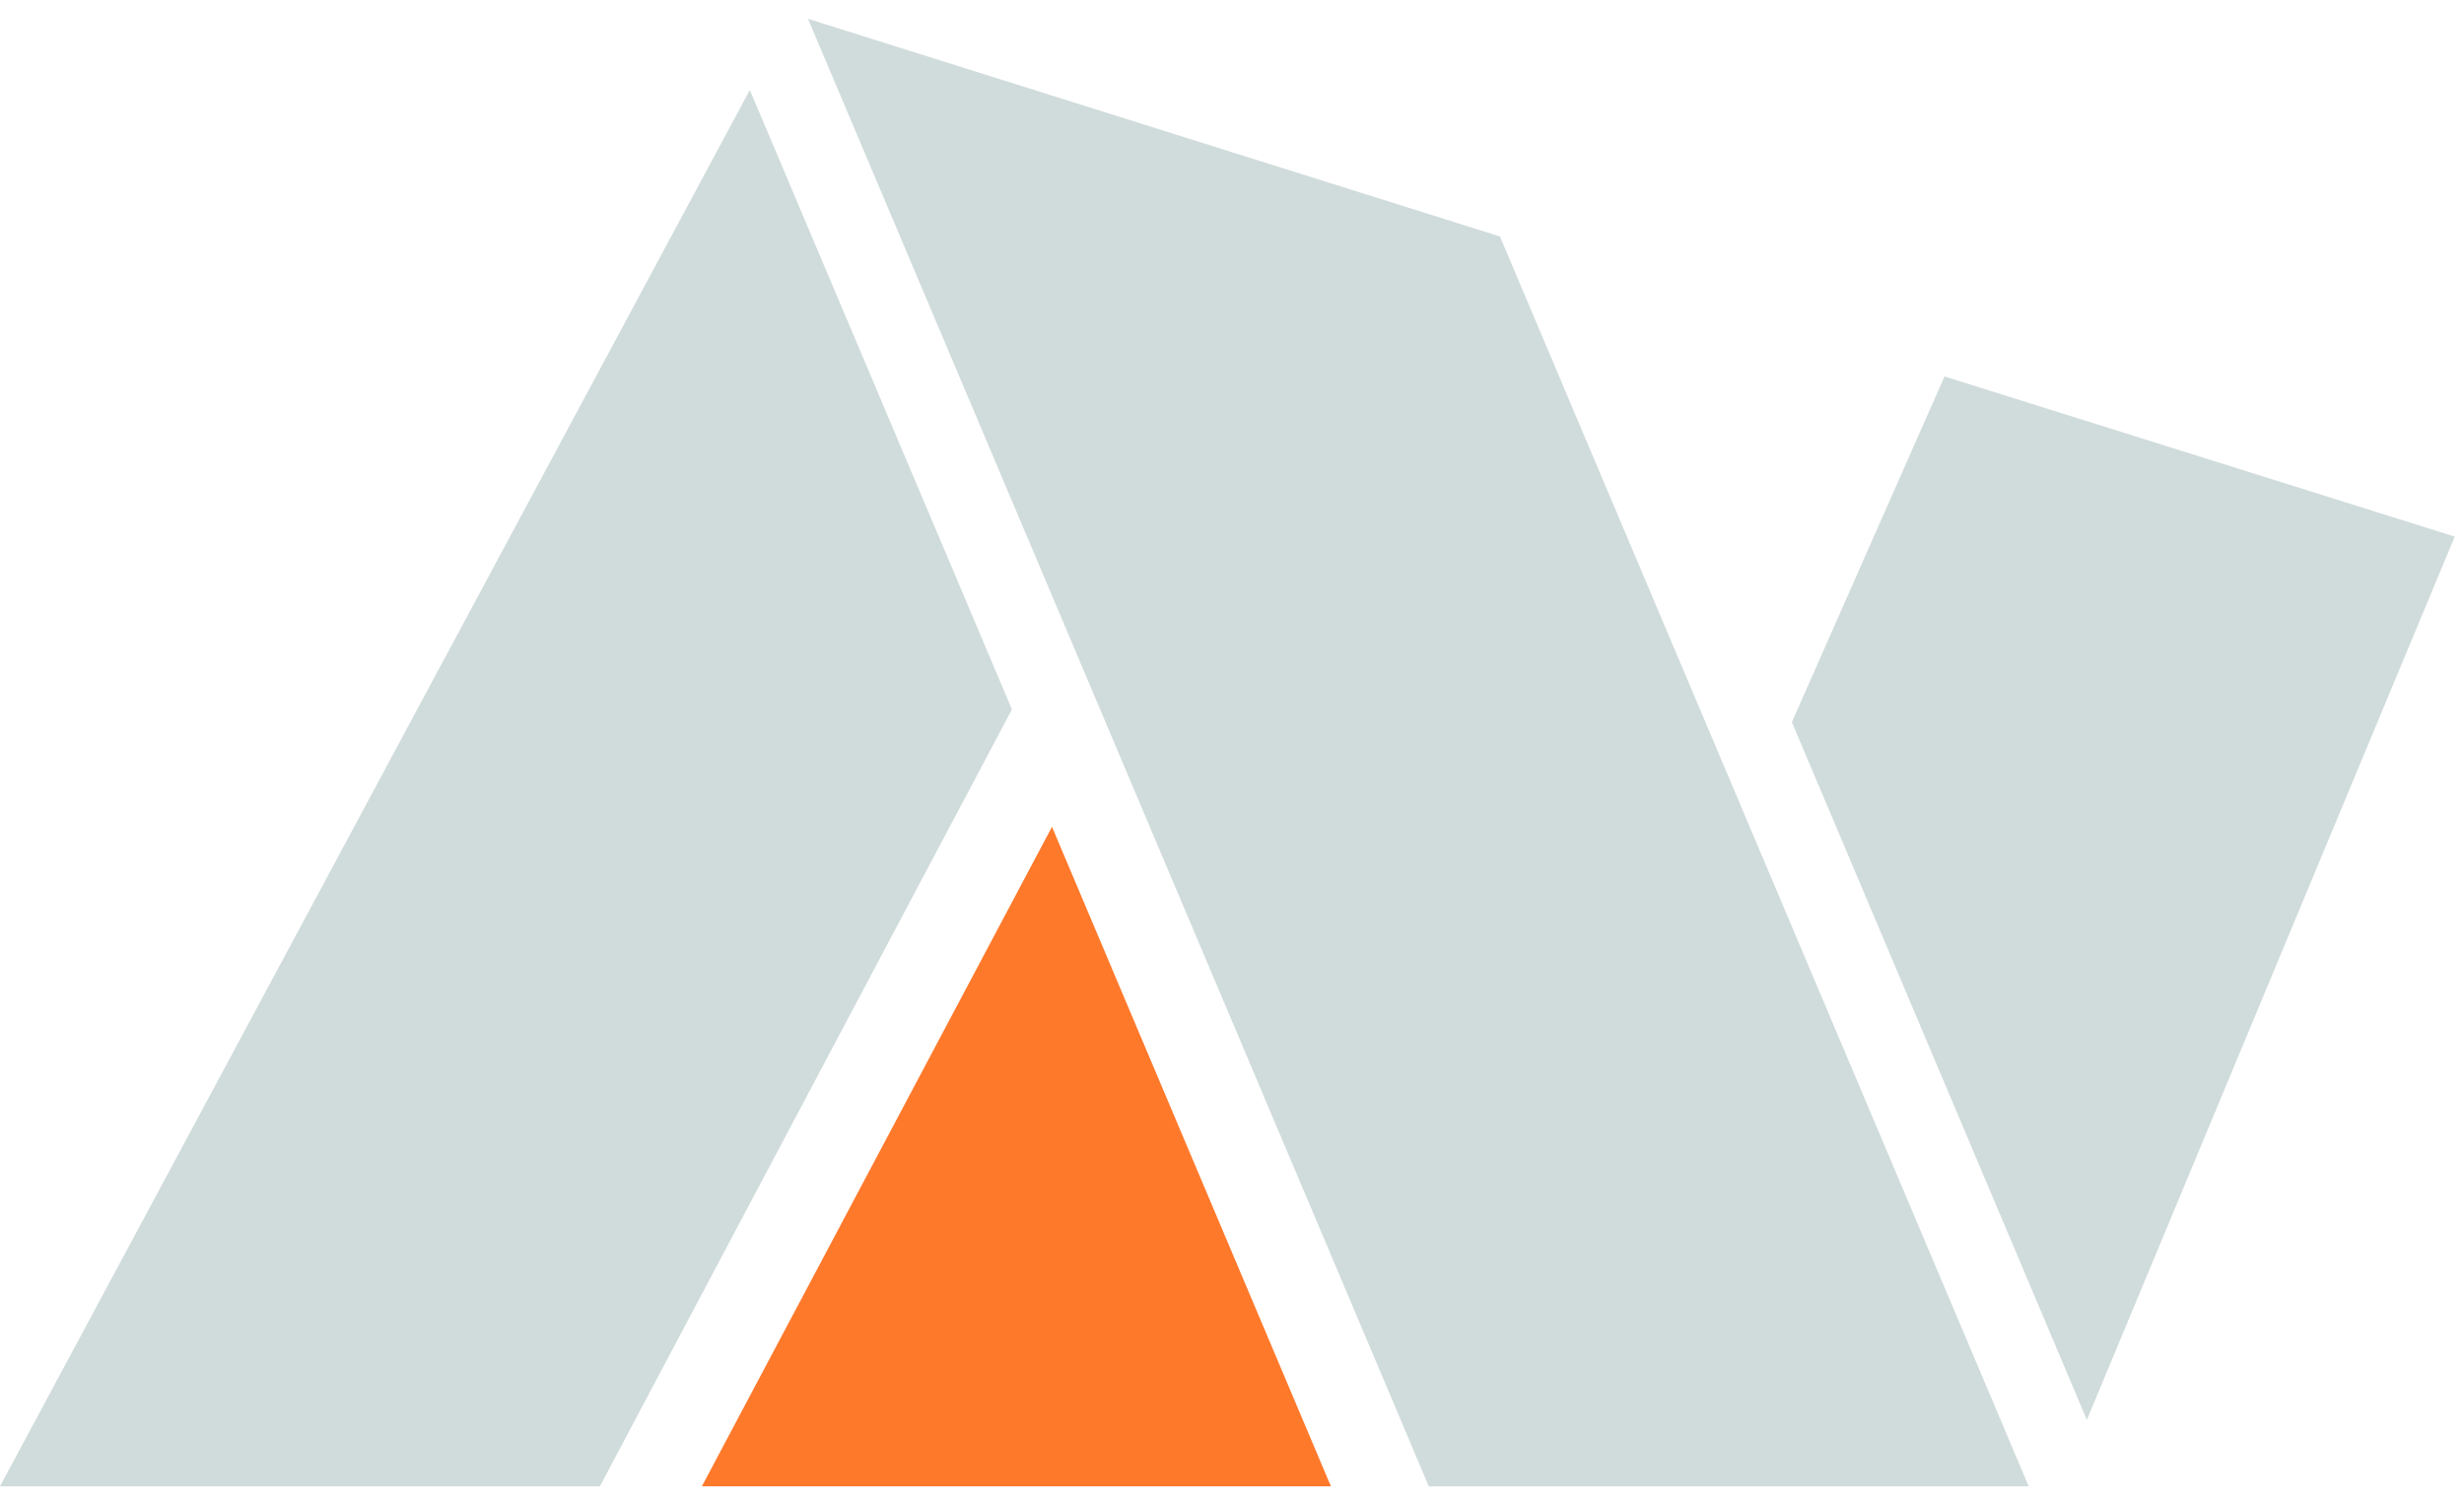
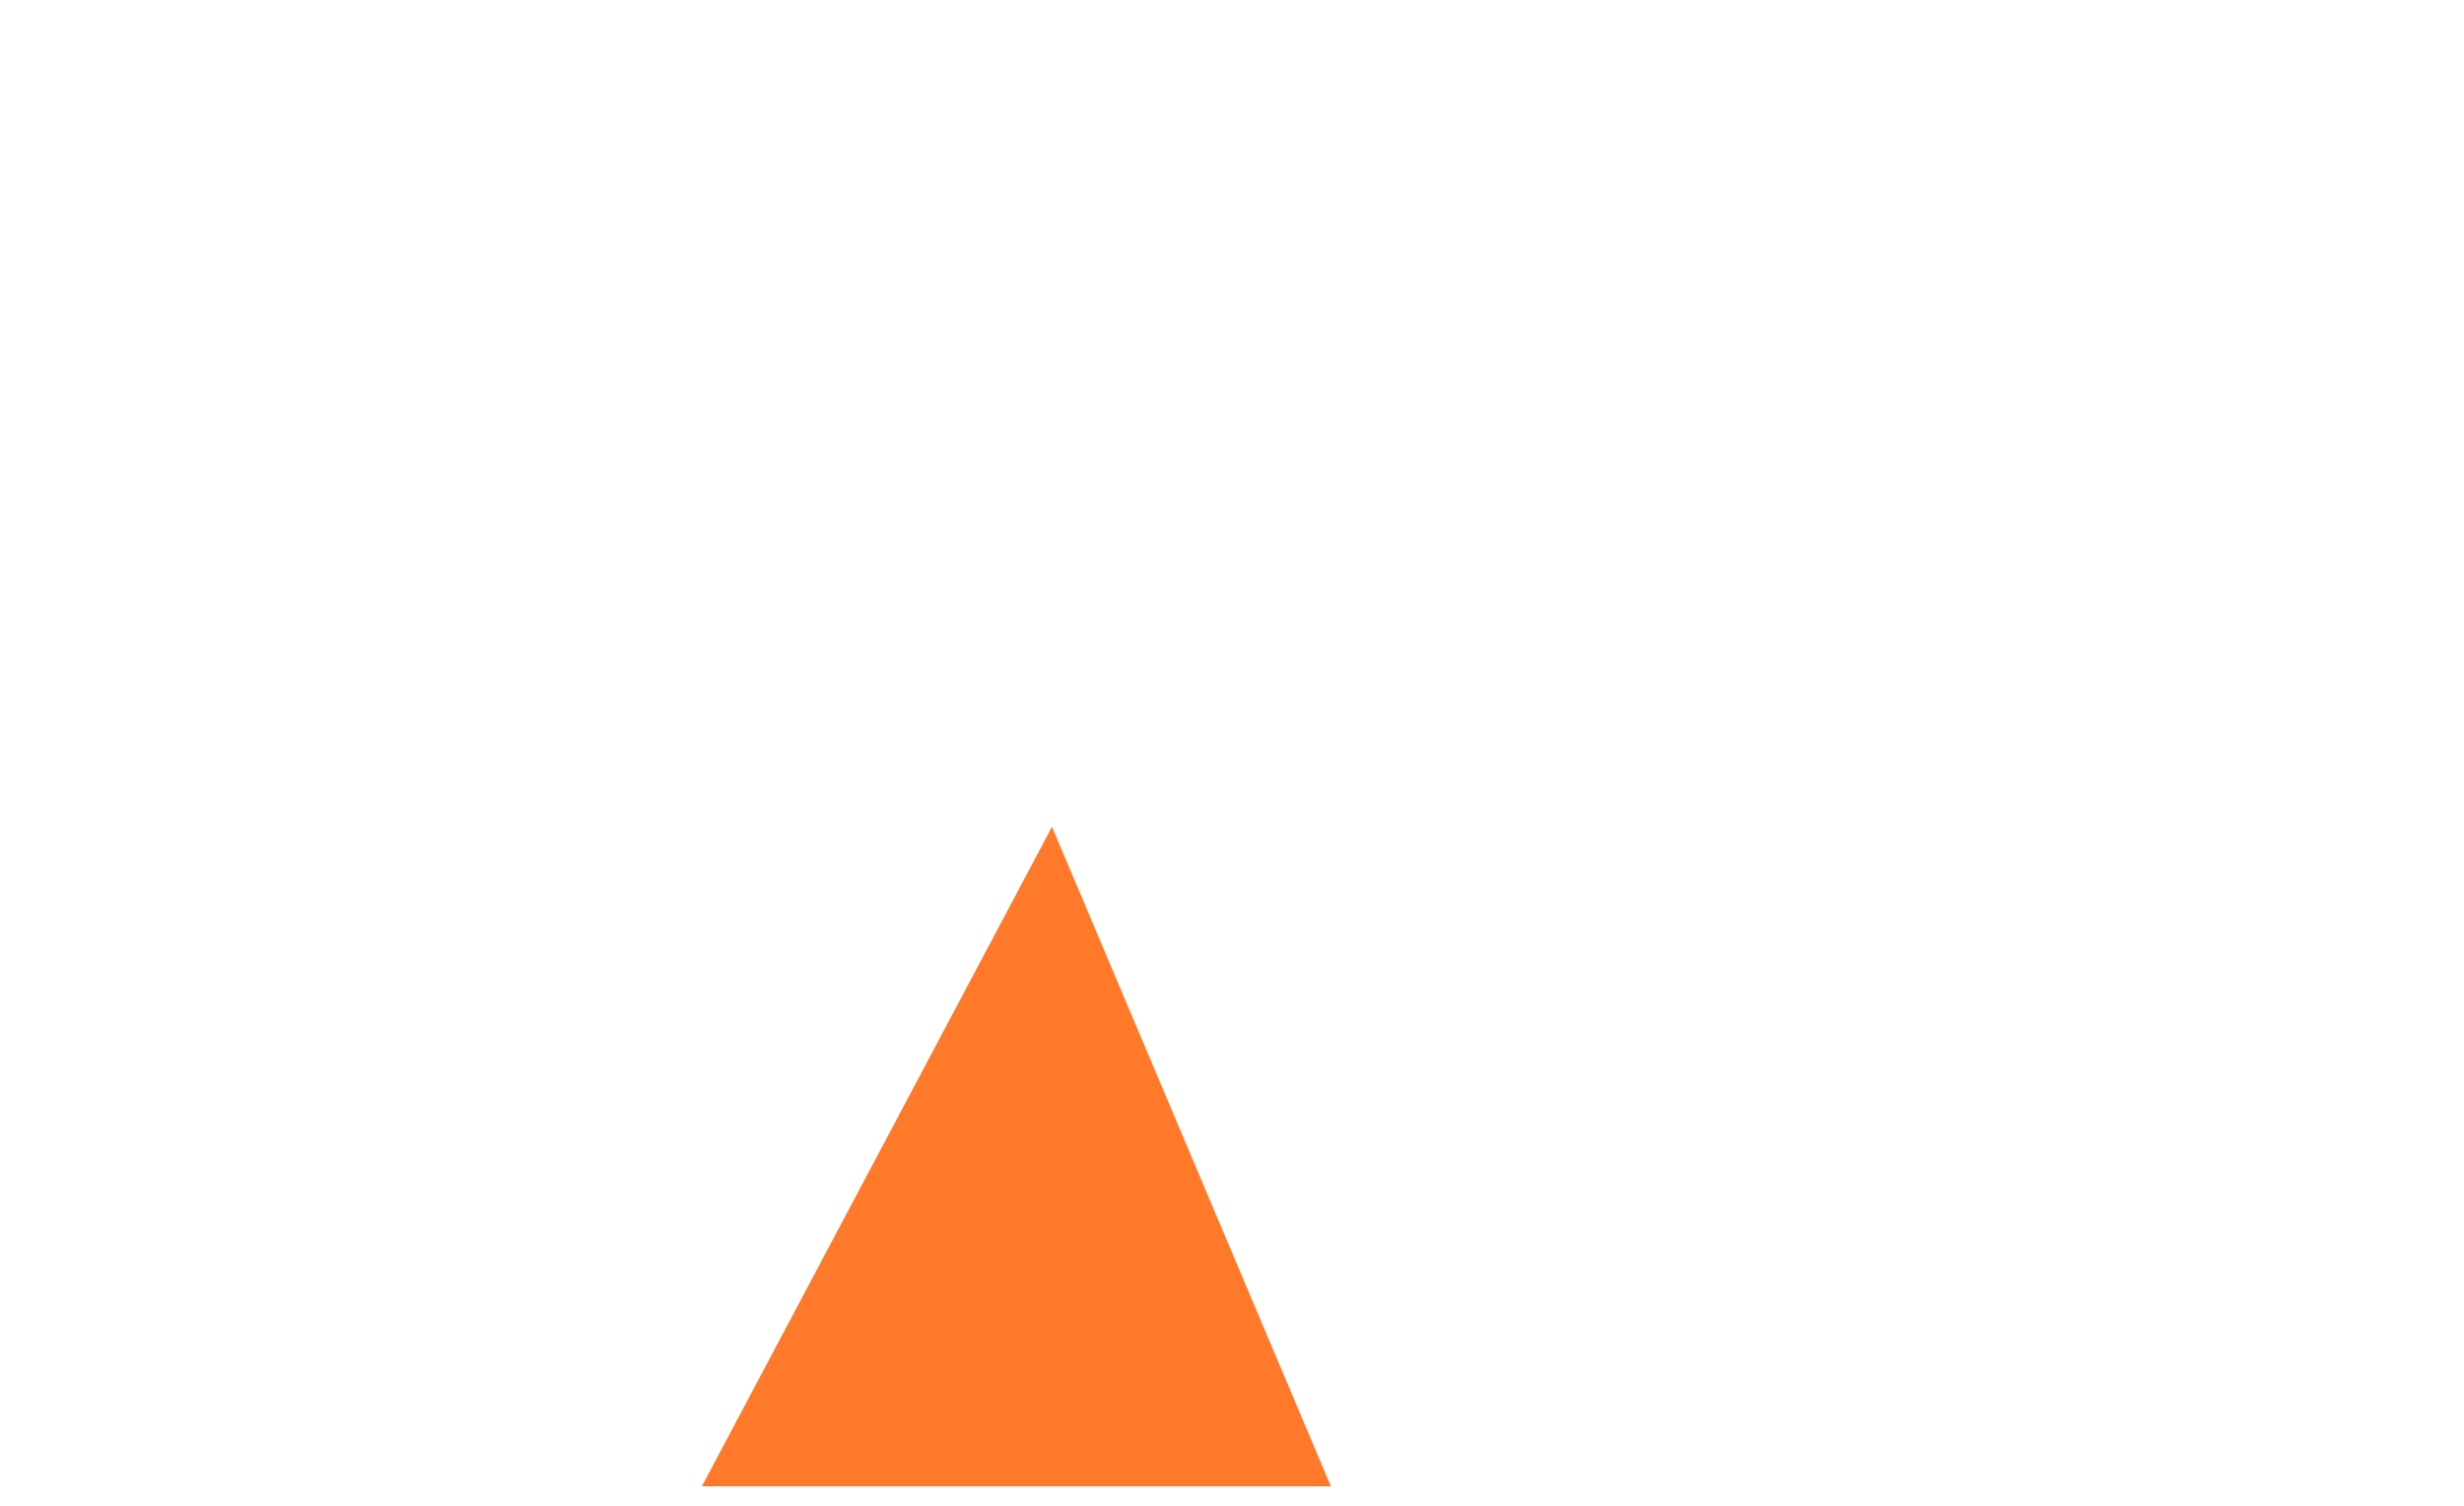
<svg xmlns="http://www.w3.org/2000/svg" width="72" height="44" viewBox="0 0 72 44" fill="none">
-   <path d="M21.91 2.63L0 43.43H17.53L29.57 20.73L21.91 2.63Z" fill="#D0DCDB" />
  <path d="M30.74 24.16L20.51 43.43H38.89L30.74 24.16Z" fill="#FF792B" />
-   <path d="M23.61 0.55L41.75 43.43H59.28L43.83 6.91L23.61 0.55Z" fill="#D0DCDB" />
-   <path d="M56.82 11L52.36 21.1L60.98 41.49L71.73 15.68L56.82 11Z" fill="#D0DCDB" />
</svg>